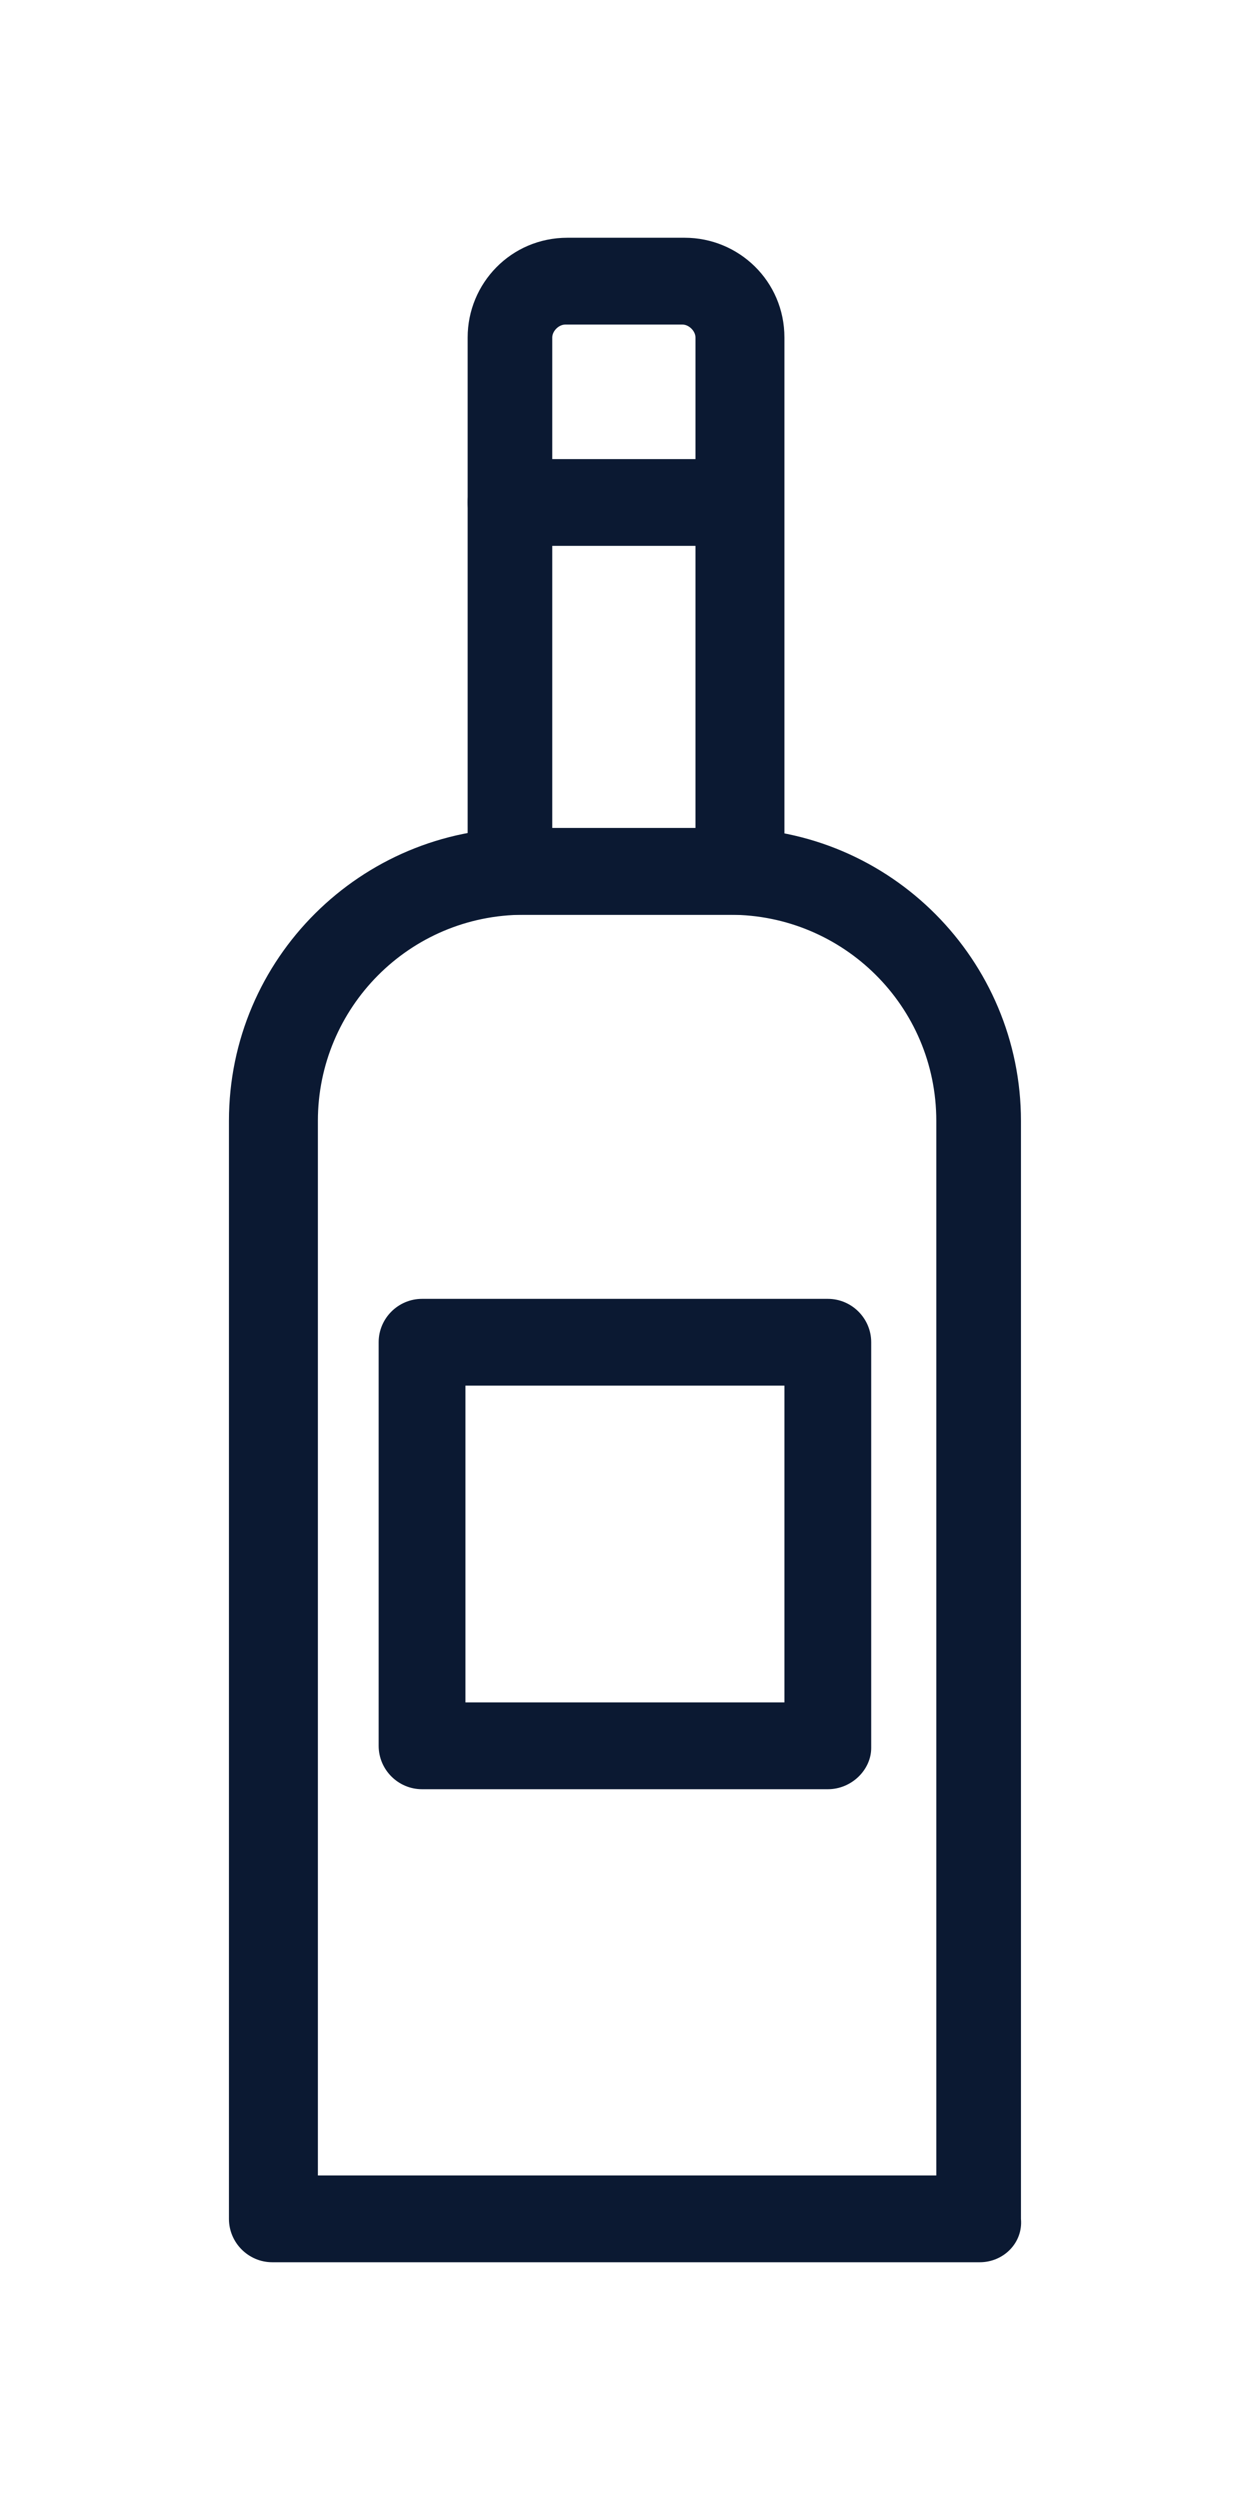
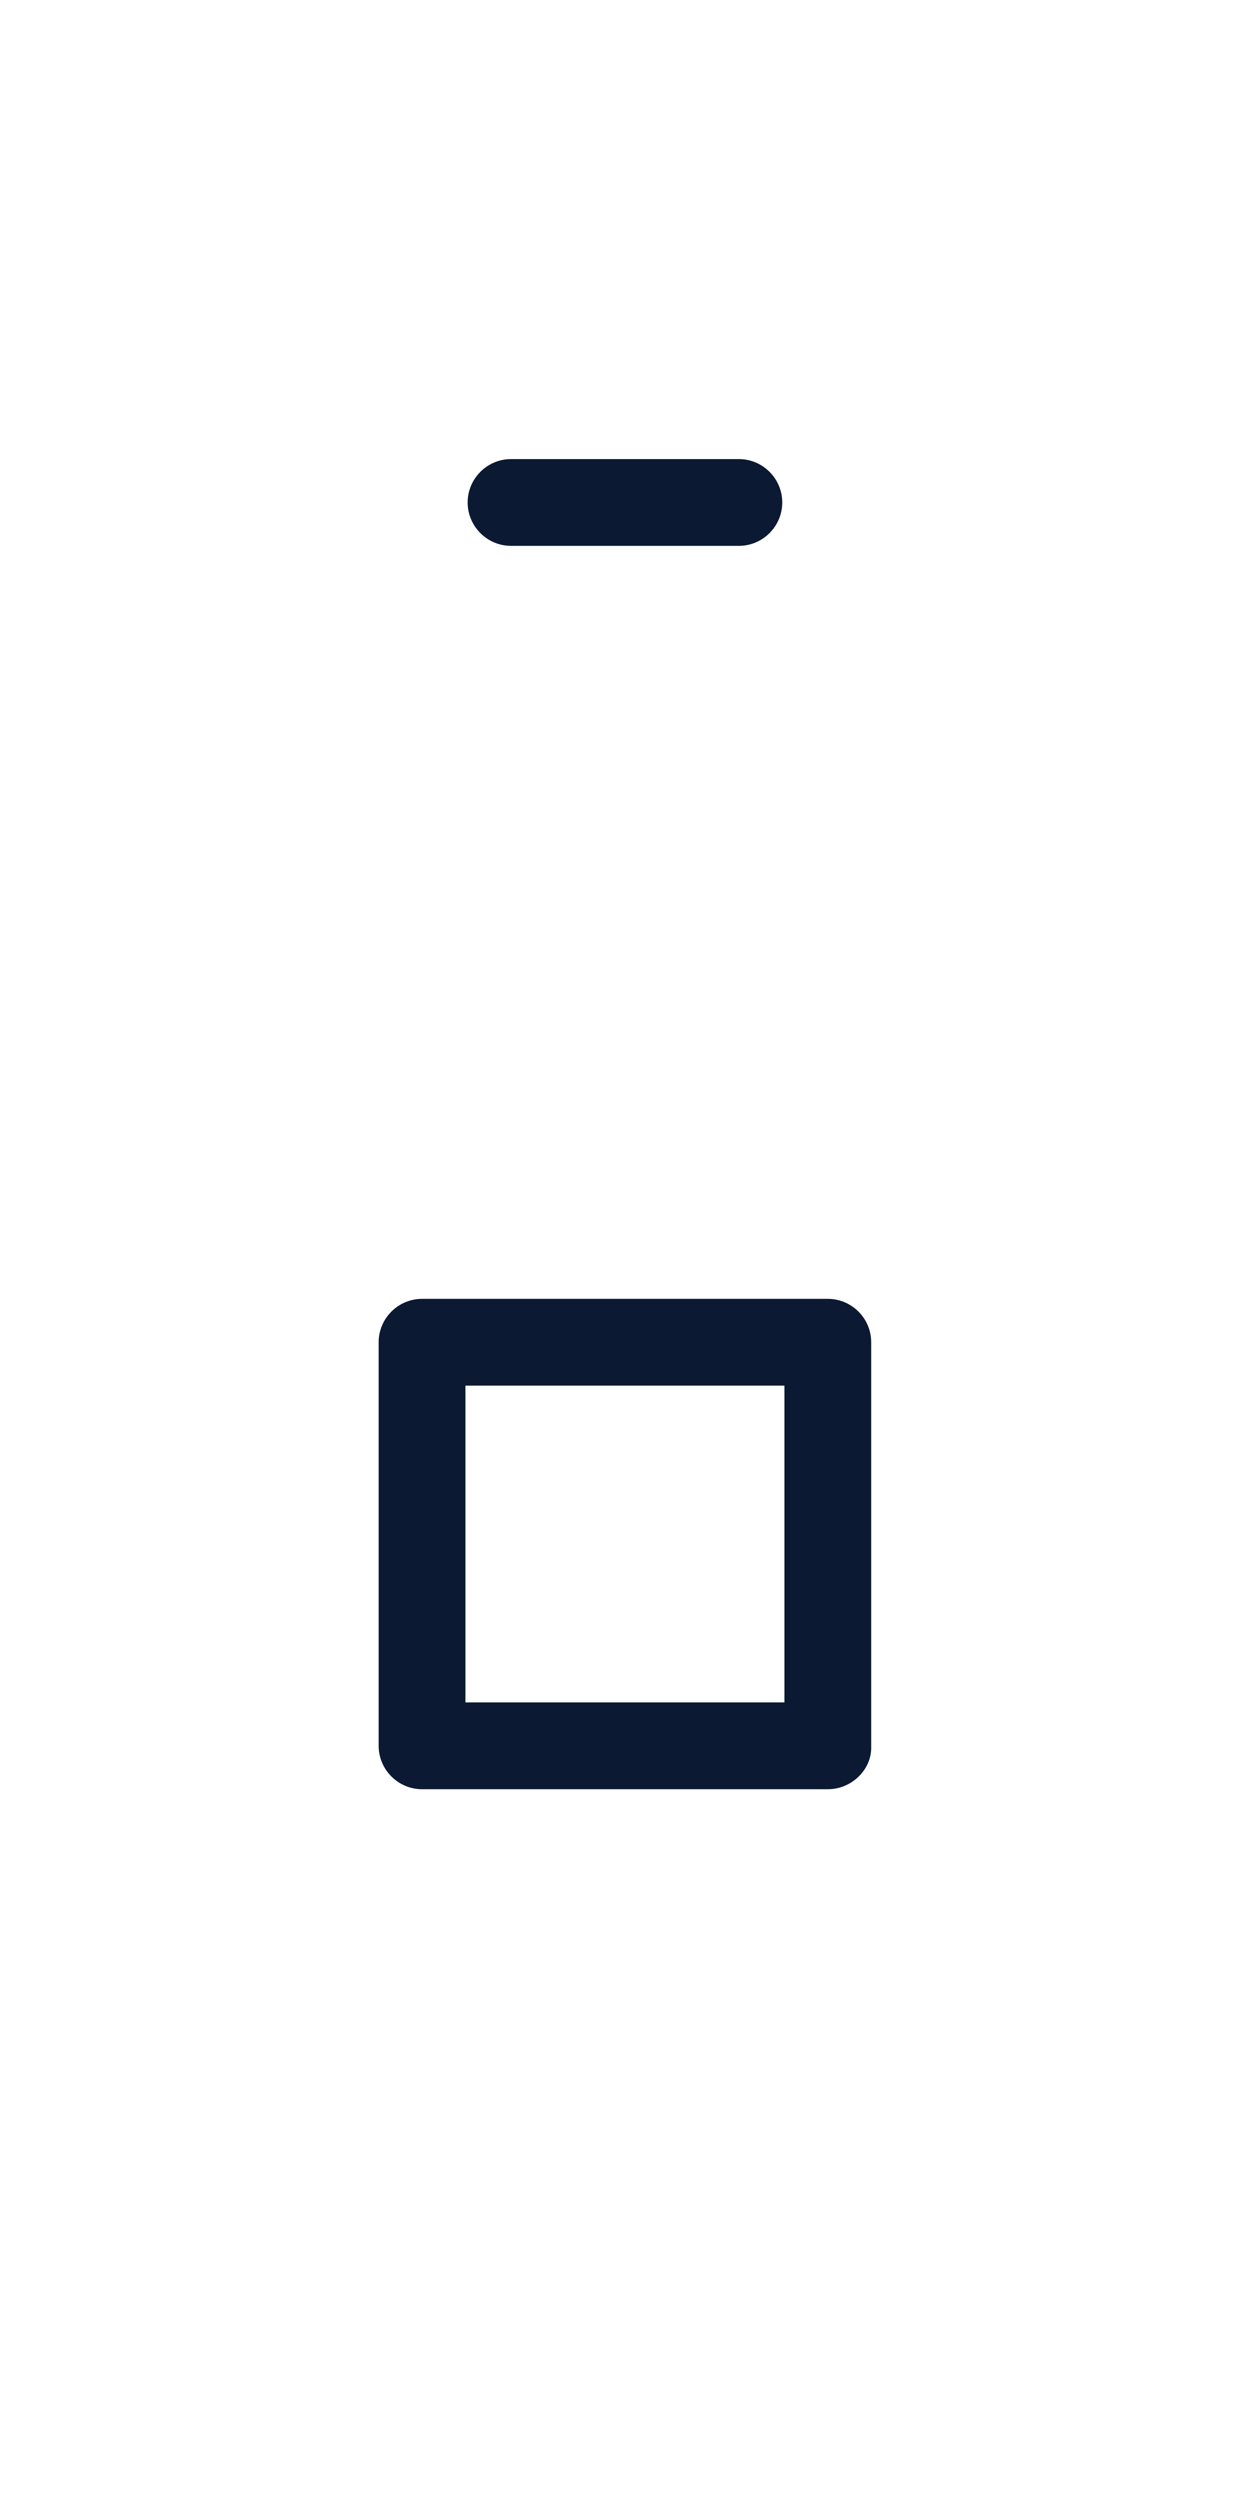
<svg xmlns="http://www.w3.org/2000/svg" width="26" height="52" viewBox="0 0 26 52" fill="none">
  <path d="M17.219 37.216H8.779C8.282 37.216 7.876 36.81 7.876 36.313V27.918C7.876 27.422 8.282 27.016 8.779 27.016H17.219C17.715 27.016 18.121 27.422 18.121 27.918V36.358C18.121 36.81 17.715 37.216 17.219 37.216ZM9.681 35.41H16.316V28.821H9.681V35.41Z" fill="#0B1932" />
-   <path d="M20.378 47.055H5.664C5.168 47.055 4.762 46.649 4.762 46.153V23.315C4.762 19.93 7.515 17.222 10.855 17.222H15.143C18.528 17.222 21.236 19.975 21.236 23.315V46.153C21.281 46.649 20.875 47.055 20.378 47.055ZM6.567 45.25H19.475V23.315C19.475 20.923 17.535 19.027 15.188 19.027H10.9C8.508 19.027 6.612 20.968 6.612 23.315V45.25H6.567Z" fill="#0B1932" />
-   <path d="M15.368 19.027H10.629C10.133 19.027 9.727 18.621 9.727 18.124V7.021C9.727 5.893 10.629 4.945 11.803 4.945H14.24C15.368 4.945 16.316 5.848 16.316 7.021V18.079C16.271 18.621 15.865 19.027 15.368 19.027ZM11.532 17.222H14.466V7.021C14.466 6.886 14.33 6.751 14.195 6.751H11.758C11.622 6.751 11.487 6.886 11.487 7.021V17.222H11.532Z" fill="#0B1932" />
  <path d="M15.368 11.354H10.629C10.133 11.354 9.727 10.948 9.727 10.451C9.727 9.955 10.133 9.549 10.629 9.549H15.368C15.865 9.549 16.271 9.955 16.271 10.451C16.271 10.948 15.865 11.354 15.368 11.354Z" fill="#0B1932" />
</svg>